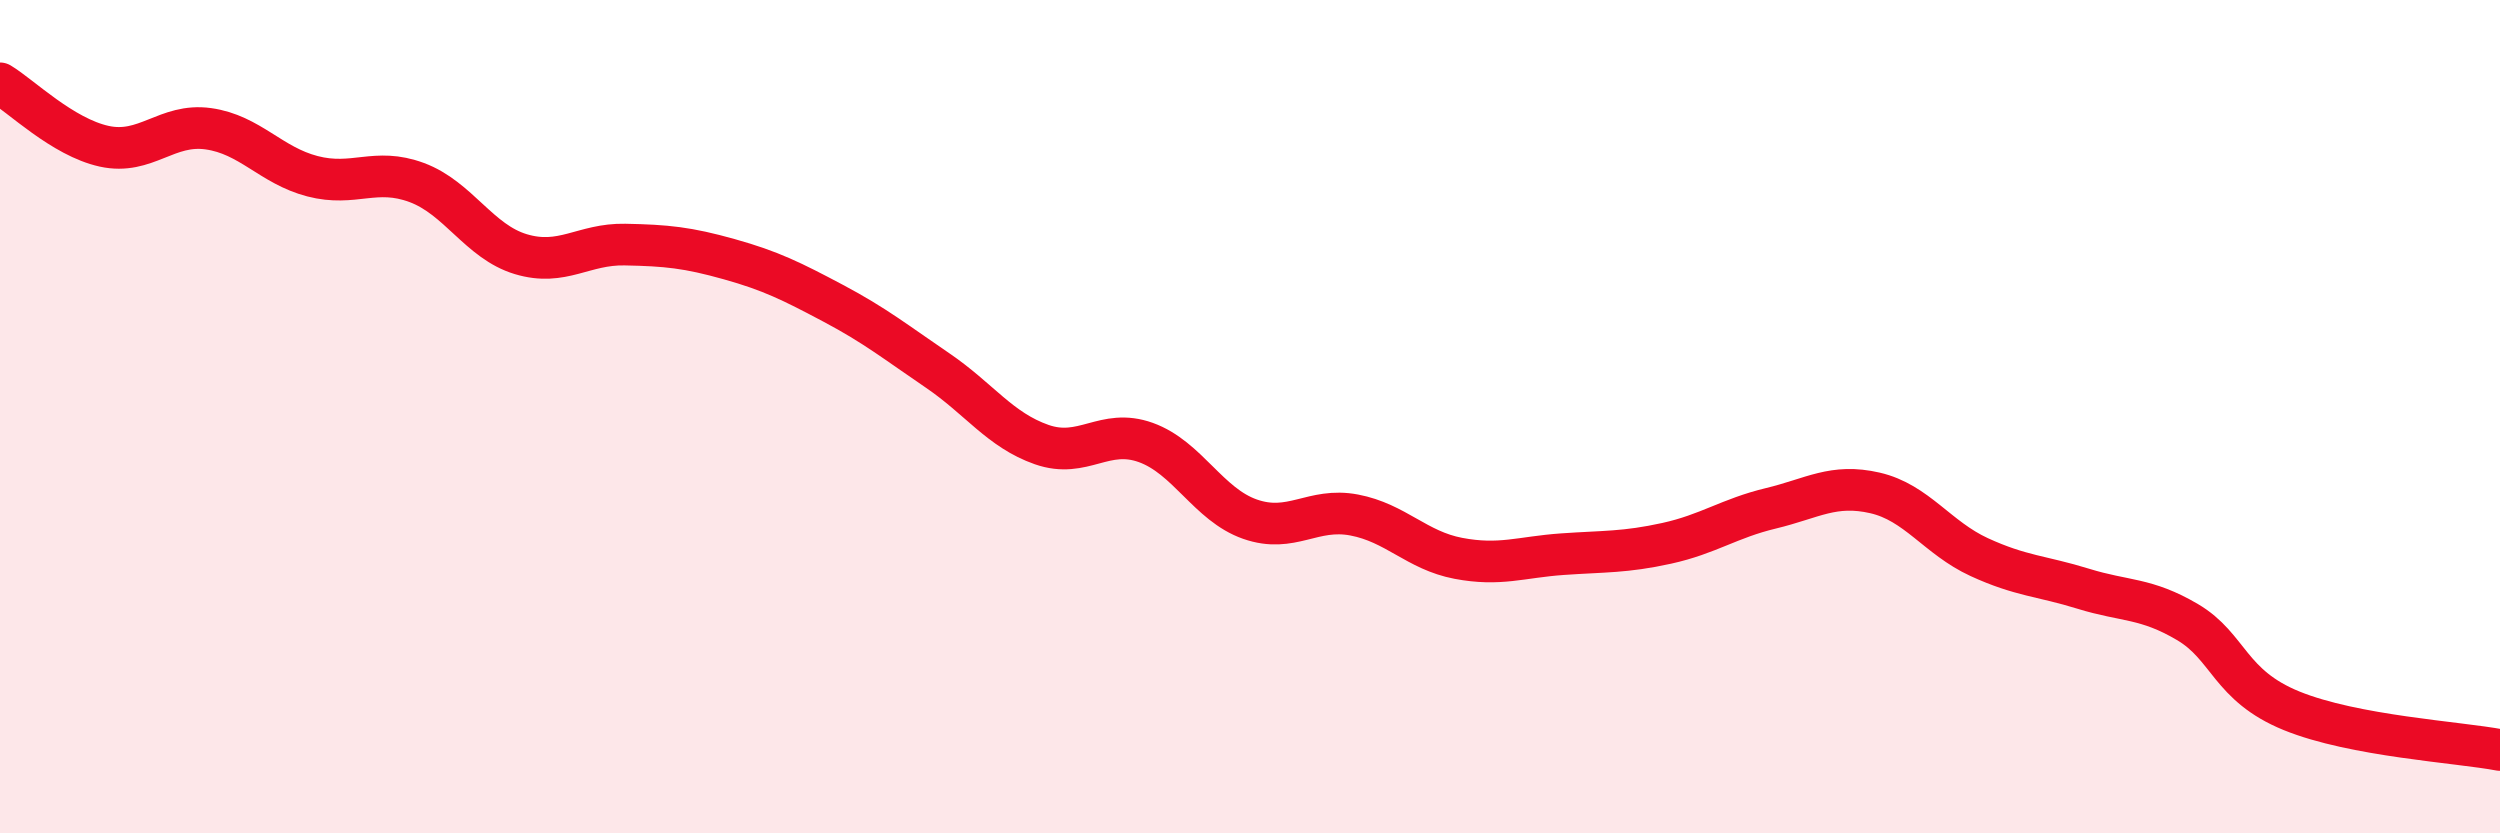
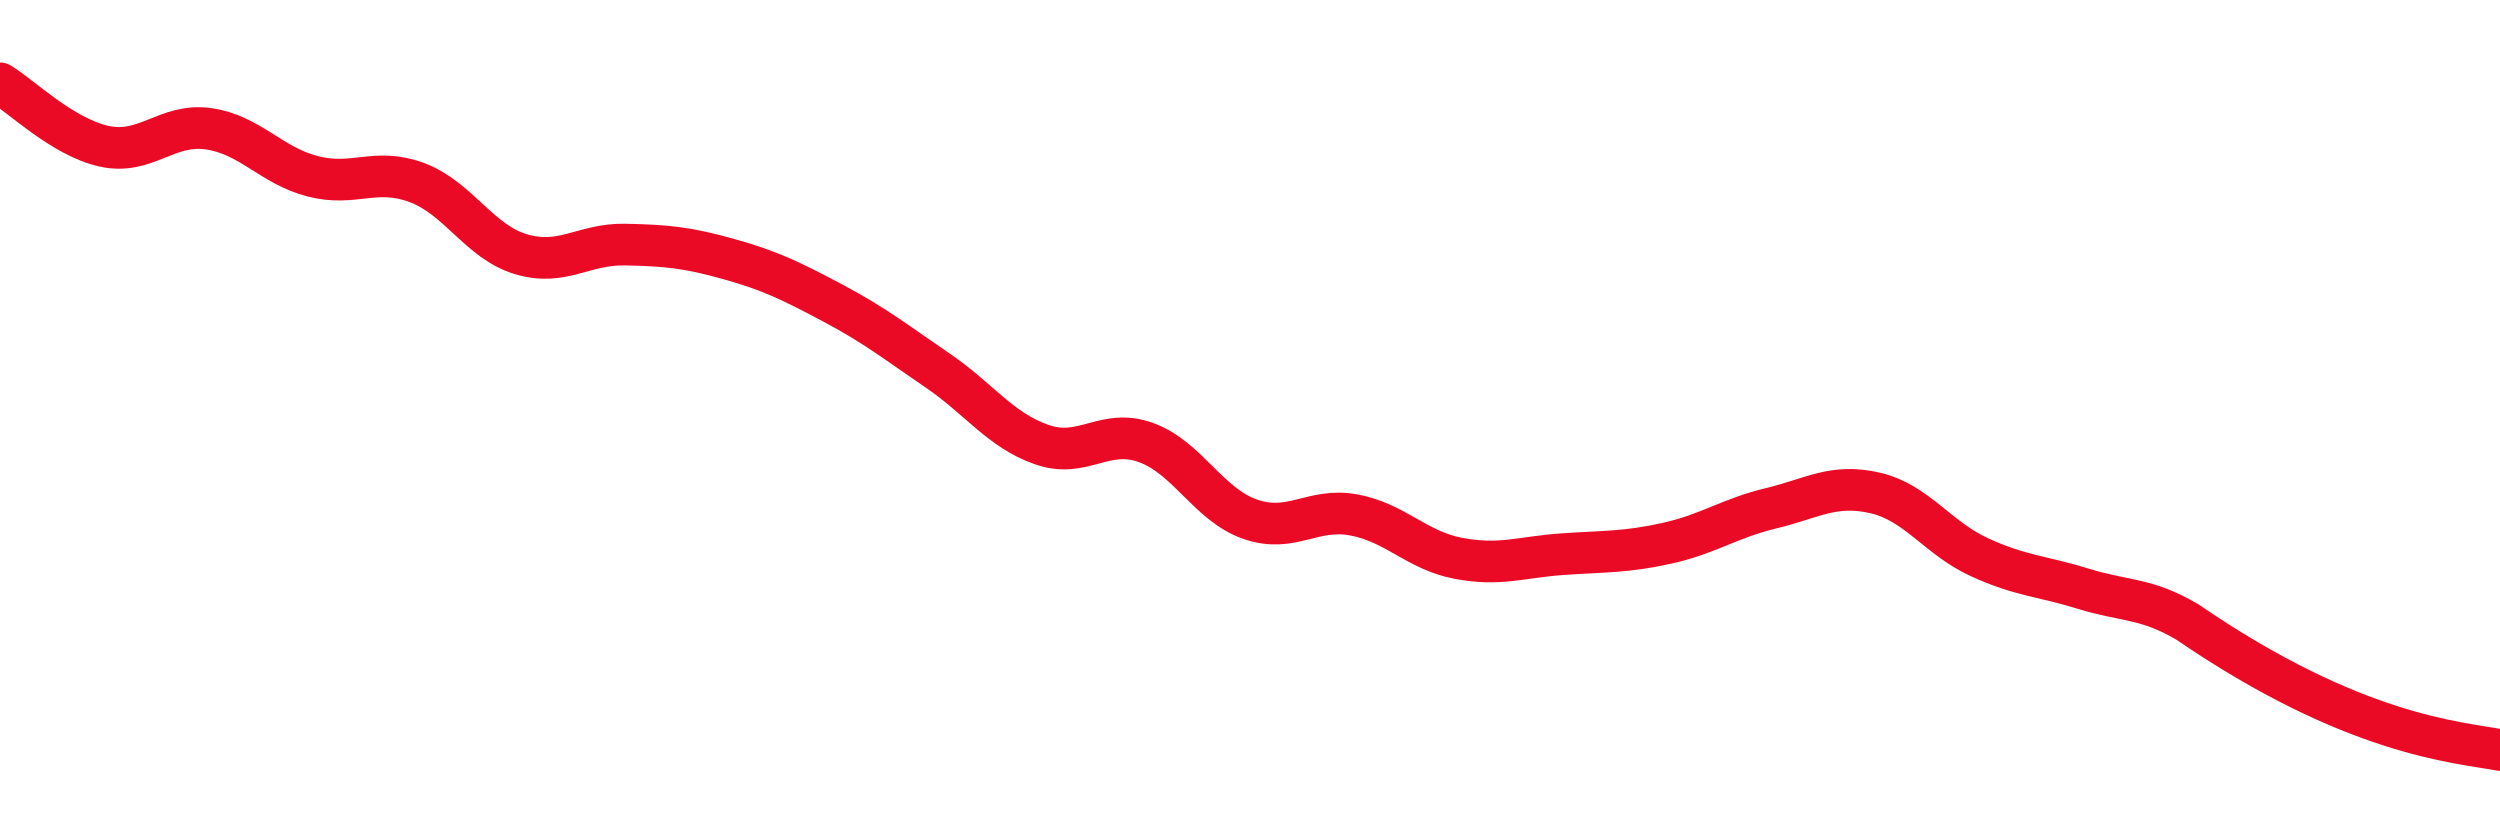
<svg xmlns="http://www.w3.org/2000/svg" width="60" height="20" viewBox="0 0 60 20">
-   <path d="M 0,2 C 0.5,2.3 1.5,3.29 2.5,3.51 C 3.5,3.73 4,2.95 5,3.09 C 6,3.23 6.5,3.97 7.5,4.23 C 8.5,4.49 9,4.01 10,4.38 C 11,4.75 11.5,5.8 12.5,6.1 C 13.5,6.4 14,5.85 15,5.87 C 16,5.89 16.5,5.94 17.5,6.22 C 18.5,6.5 19,6.75 20,7.28 C 21,7.81 21.5,8.21 22.5,8.89 C 23.5,9.57 24,10.32 25,10.67 C 26,11.02 26.5,10.26 27.5,10.62 C 28.5,10.98 29,12.11 30,12.46 C 31,12.81 31.5,12.17 32.5,12.36 C 33.5,12.55 34,13.21 35,13.4 C 36,13.59 36.5,13.37 37.5,13.3 C 38.5,13.23 39,13.26 40,13.04 C 41,12.82 41.5,12.44 42.5,12.2 C 43.5,11.96 44,11.6 45,11.83 C 46,12.06 46.5,12.91 47.5,13.37 C 48.5,13.83 49,13.82 50,14.13 C 51,14.44 51.5,14.34 52.5,14.93 C 53.5,15.52 53.5,16.45 55,17.06 C 56.5,17.67 59,17.81 60,18L60 20L0 20Z" fill="#EB0A25" opacity="0.1" stroke-linecap="round" stroke-linejoin="round" />
-   <path d="M 0,2 C 0.5,2.3 1.5,3.29 2.5,3.51 C 3.5,3.73 4,2.95 5,3.09 C 6,3.23 6.5,3.97 7.5,4.23 C 8.5,4.49 9,4.01 10,4.38 C 11,4.75 11.5,5.8 12.5,6.1 C 13.5,6.4 14,5.85 15,5.87 C 16,5.89 16.5,5.94 17.5,6.22 C 18.5,6.5 19,6.75 20,7.28 C 21,7.81 21.5,8.21 22.5,8.89 C 23.5,9.57 24,10.32 25,10.67 C 26,11.02 26.5,10.26 27.5,10.62 C 28.5,10.98 29,12.11 30,12.46 C 31,12.81 31.5,12.17 32.5,12.36 C 33.5,12.55 34,13.21 35,13.4 C 36,13.59 36.5,13.37 37.5,13.3 C 38.5,13.23 39,13.26 40,13.04 C 41,12.82 41.5,12.44 42.5,12.2 C 43.5,11.96 44,11.6 45,11.83 C 46,12.06 46.5,12.91 47.5,13.37 C 48.5,13.83 49,13.82 50,14.13 C 51,14.44 51.5,14.34 52.5,14.93 C 53.5,15.52 53.5,16.45 55,17.06 C 56.5,17.67 59,17.81 60,18" stroke="#EB0A25" stroke-width="1" fill="none" stroke-linecap="round" stroke-linejoin="round" />
+   <path d="M 0,2 C 0.5,2.3 1.5,3.29 2.5,3.51 C 3.5,3.73 4,2.95 5,3.09 C 6,3.23 6.5,3.97 7.5,4.23 C 8.5,4.49 9,4.01 10,4.38 C 11,4.75 11.5,5.8 12.5,6.1 C 13.5,6.4 14,5.85 15,5.87 C 16,5.89 16.5,5.94 17.5,6.22 C 18.5,6.5 19,6.75 20,7.28 C 21,7.81 21.5,8.21 22.5,8.89 C 23.5,9.57 24,10.32 25,10.67 C 26,11.02 26.5,10.26 27.5,10.62 C 28.5,10.98 29,12.11 30,12.46 C 31,12.81 31.5,12.17 32.5,12.36 C 33.5,12.55 34,13.21 35,13.4 C 36,13.59 36.5,13.37 37.5,13.3 C 38.5,13.23 39,13.26 40,13.04 C 41,12.82 41.5,12.44 42.5,12.2 C 43.5,11.96 44,11.6 45,11.83 C 46,12.06 46.5,12.91 47.5,13.37 C 48.5,13.83 49,13.82 50,14.13 C 51,14.44 51.5,14.34 52.5,14.93 C 56.5,17.67 59,17.81 60,18" stroke="#EB0A25" stroke-width="1" fill="none" stroke-linecap="round" stroke-linejoin="round" />
</svg>